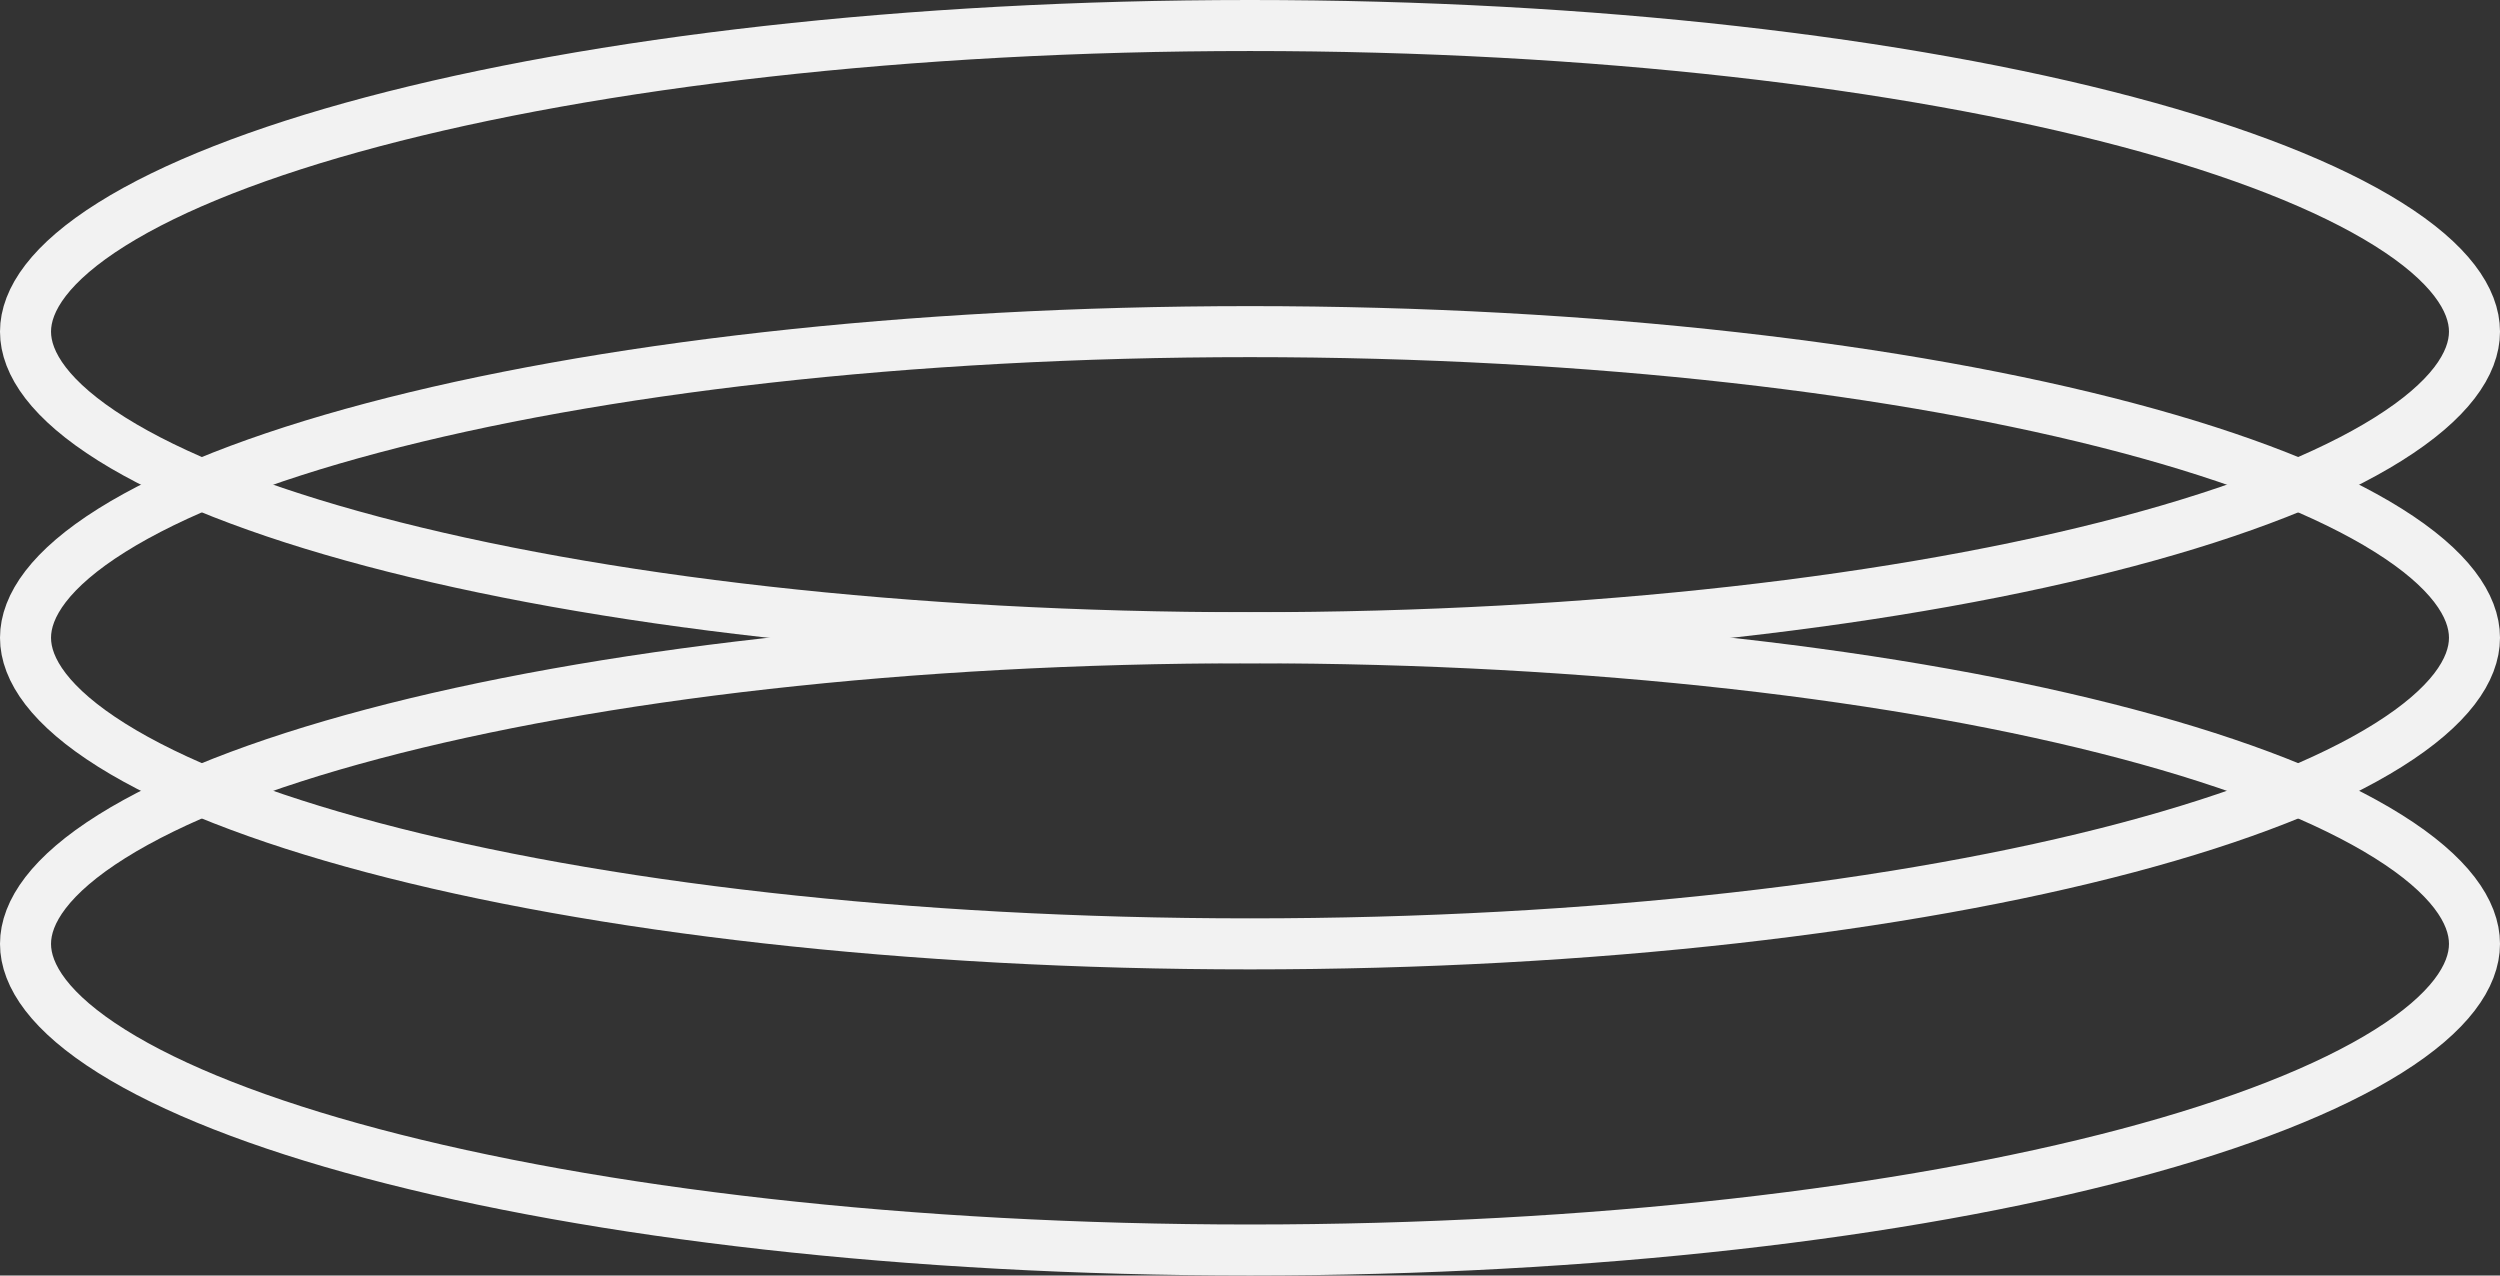
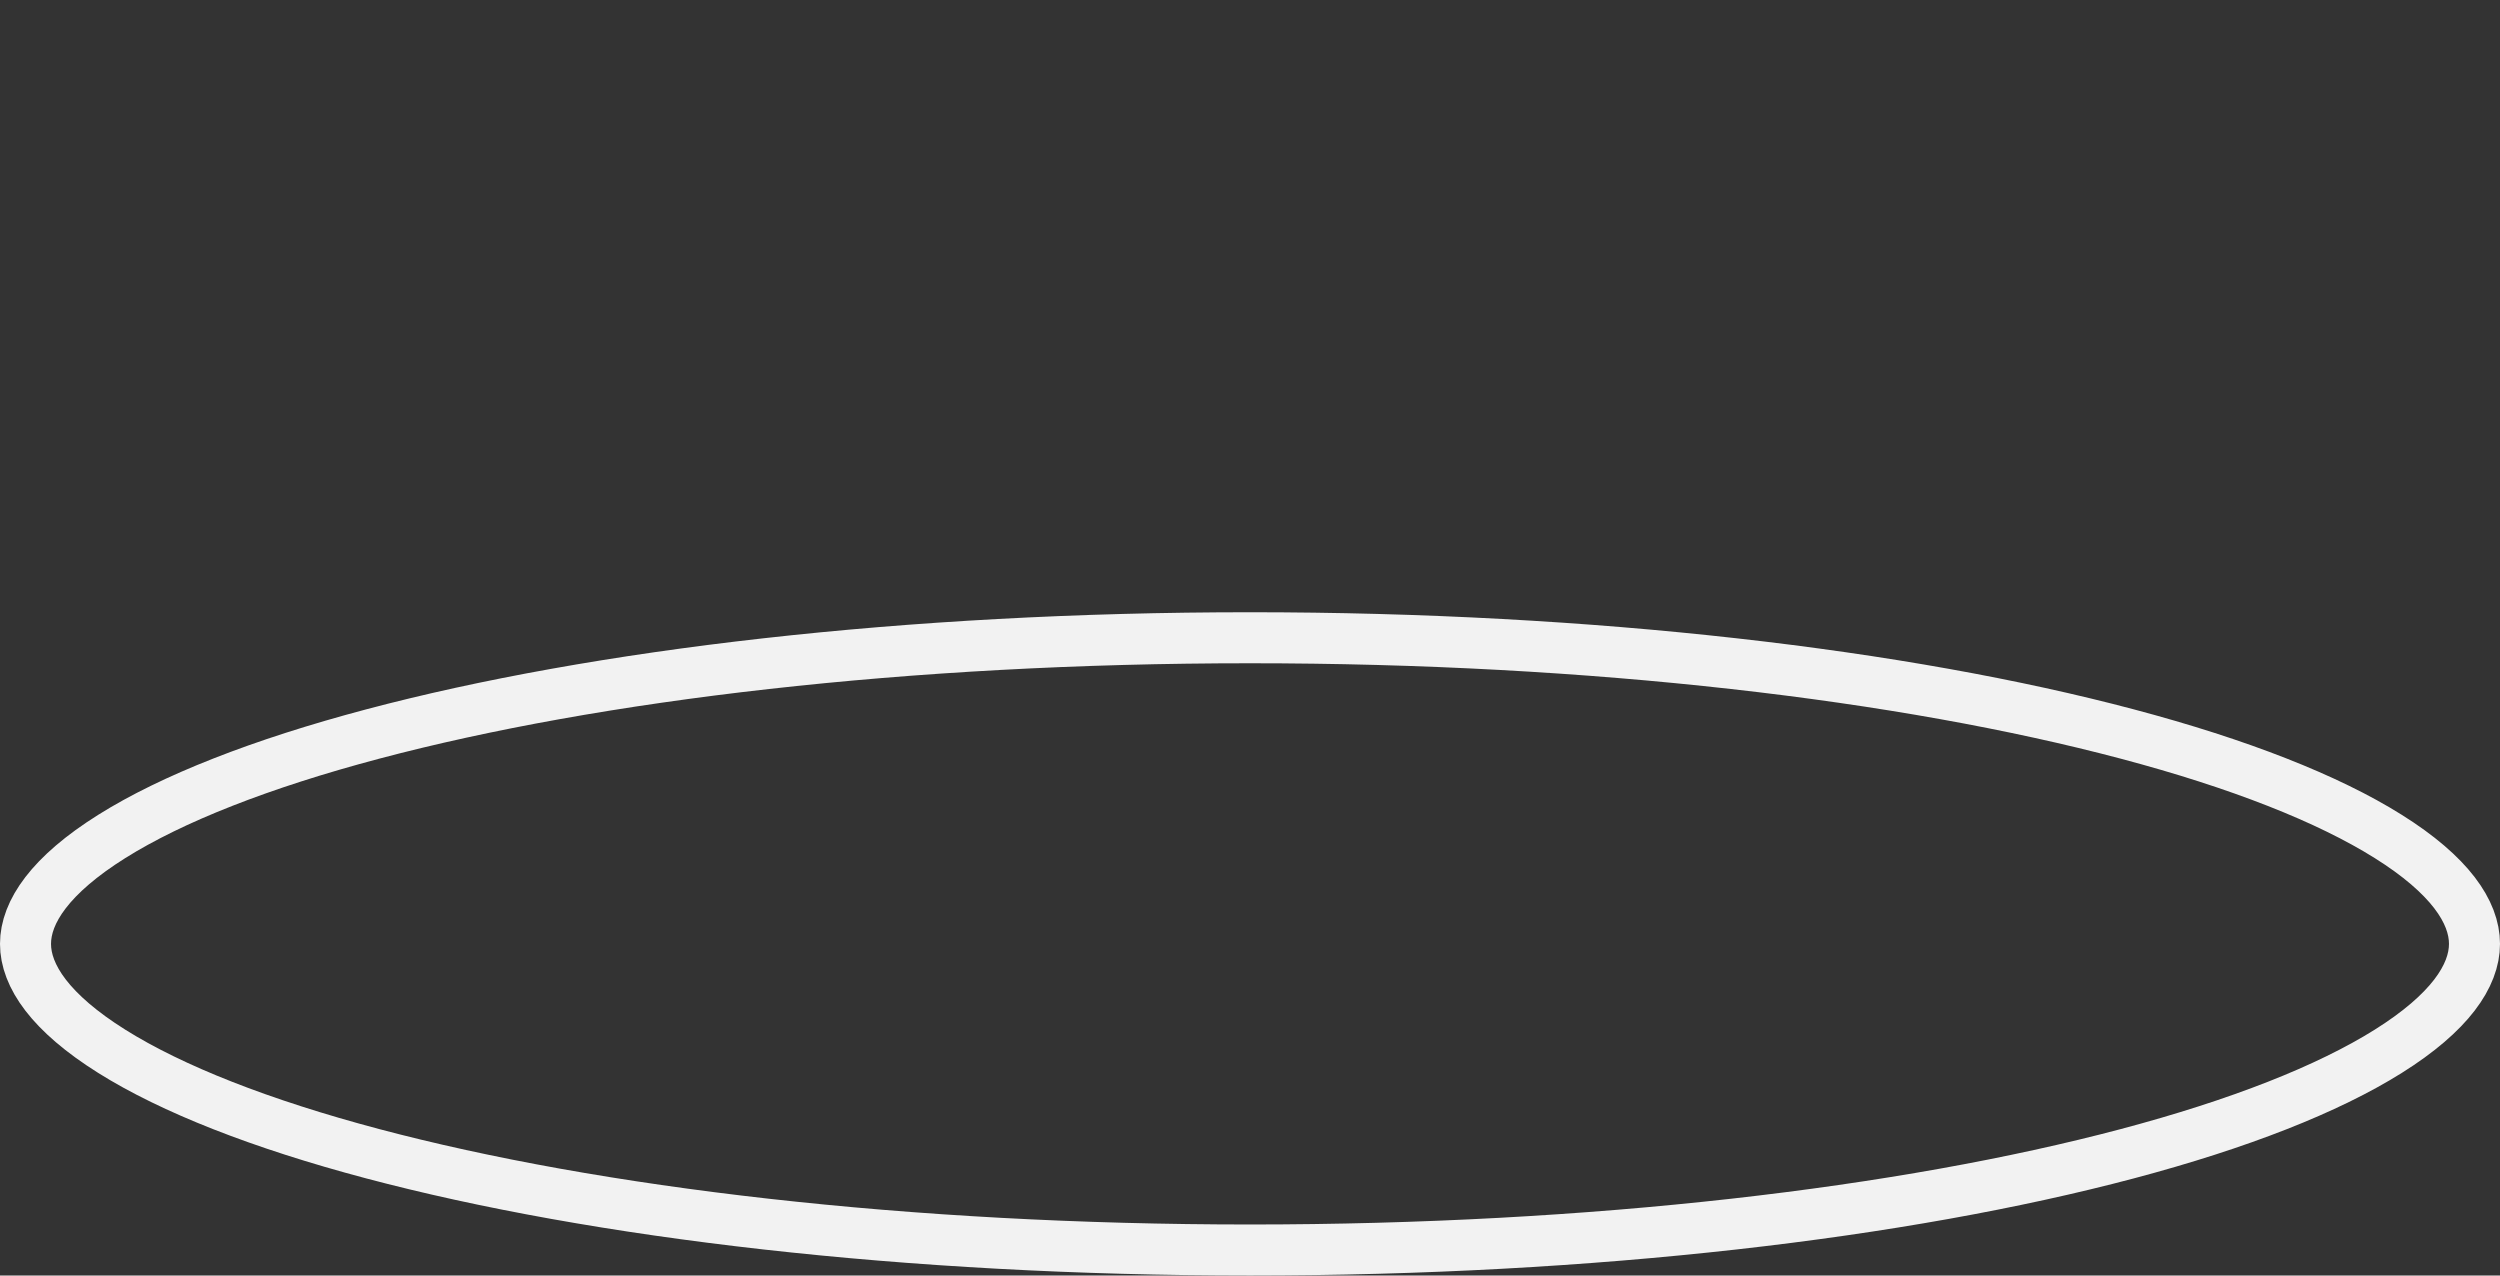
<svg xmlns="http://www.w3.org/2000/svg" width="49" height="25" viewBox="0 0 49 25" fill="none">
  <rect x="0" y="0" width="49" height="25" fill="#333333" stroke="none" />
-   <path d="M24.5 0.5C31.235 0.5 37.315 1.224 41.696 2.387C43.89 2.969 45.629 3.654 46.809 4.394C48.014 5.149 48.5 5.874 48.5 6.5C48.5 7.126 48.014 7.851 46.809 8.606C45.629 9.346 43.89 10.031 41.696 10.613C37.315 11.776 31.235 12.5 24.5 12.5C17.765 12.5 11.685 11.776 7.304 10.613C5.11 10.031 3.371 9.346 2.191 8.606C0.987 7.851 0.5 7.126 0.5 6.5C0.5 5.874 0.987 5.149 2.191 4.394C3.371 3.654 5.11 2.969 7.304 2.387C11.685 1.224 17.765 0.5 24.5 0.5Z" stroke="#F2F2F2" />
-   <path d="M24.5 6.5C31.235 6.5 37.315 7.224 41.696 8.387C43.89 8.969 45.629 9.654 46.809 10.394C48.014 11.149 48.5 11.874 48.5 12.5C48.5 13.126 48.014 13.851 46.809 14.606C45.629 15.346 43.89 16.031 41.696 16.613C37.315 17.776 31.235 18.5 24.5 18.5C17.765 18.5 11.685 17.776 7.304 16.613C5.11 16.031 3.371 15.346 2.191 14.606C0.987 13.851 0.5 13.126 0.5 12.5C0.5 11.874 0.987 11.149 2.191 10.394C3.371 9.654 5.11 8.969 7.304 8.387C11.685 7.224 17.765 6.5 24.5 6.5Z" stroke="#F2F2F2" />
  <path d="M24.5 12.5C31.235 12.5 37.315 13.224 41.696 14.387C43.89 14.969 45.629 15.654 46.809 16.394C48.014 17.149 48.5 17.874 48.5 18.5C48.5 19.126 48.014 19.851 46.809 20.606C45.629 21.346 43.89 22.031 41.696 22.613C37.315 23.776 31.235 24.5 24.5 24.5C17.765 24.5 11.685 23.776 7.304 22.613C5.11 22.031 3.371 21.346 2.191 20.606C0.987 19.851 0.5 19.126 0.5 18.5C0.5 17.874 0.987 17.149 2.191 16.394C3.371 15.654 5.11 14.969 7.304 14.387C11.685 13.224 17.765 12.5 24.5 12.5Z" stroke="#F2F2F2" />
</svg>